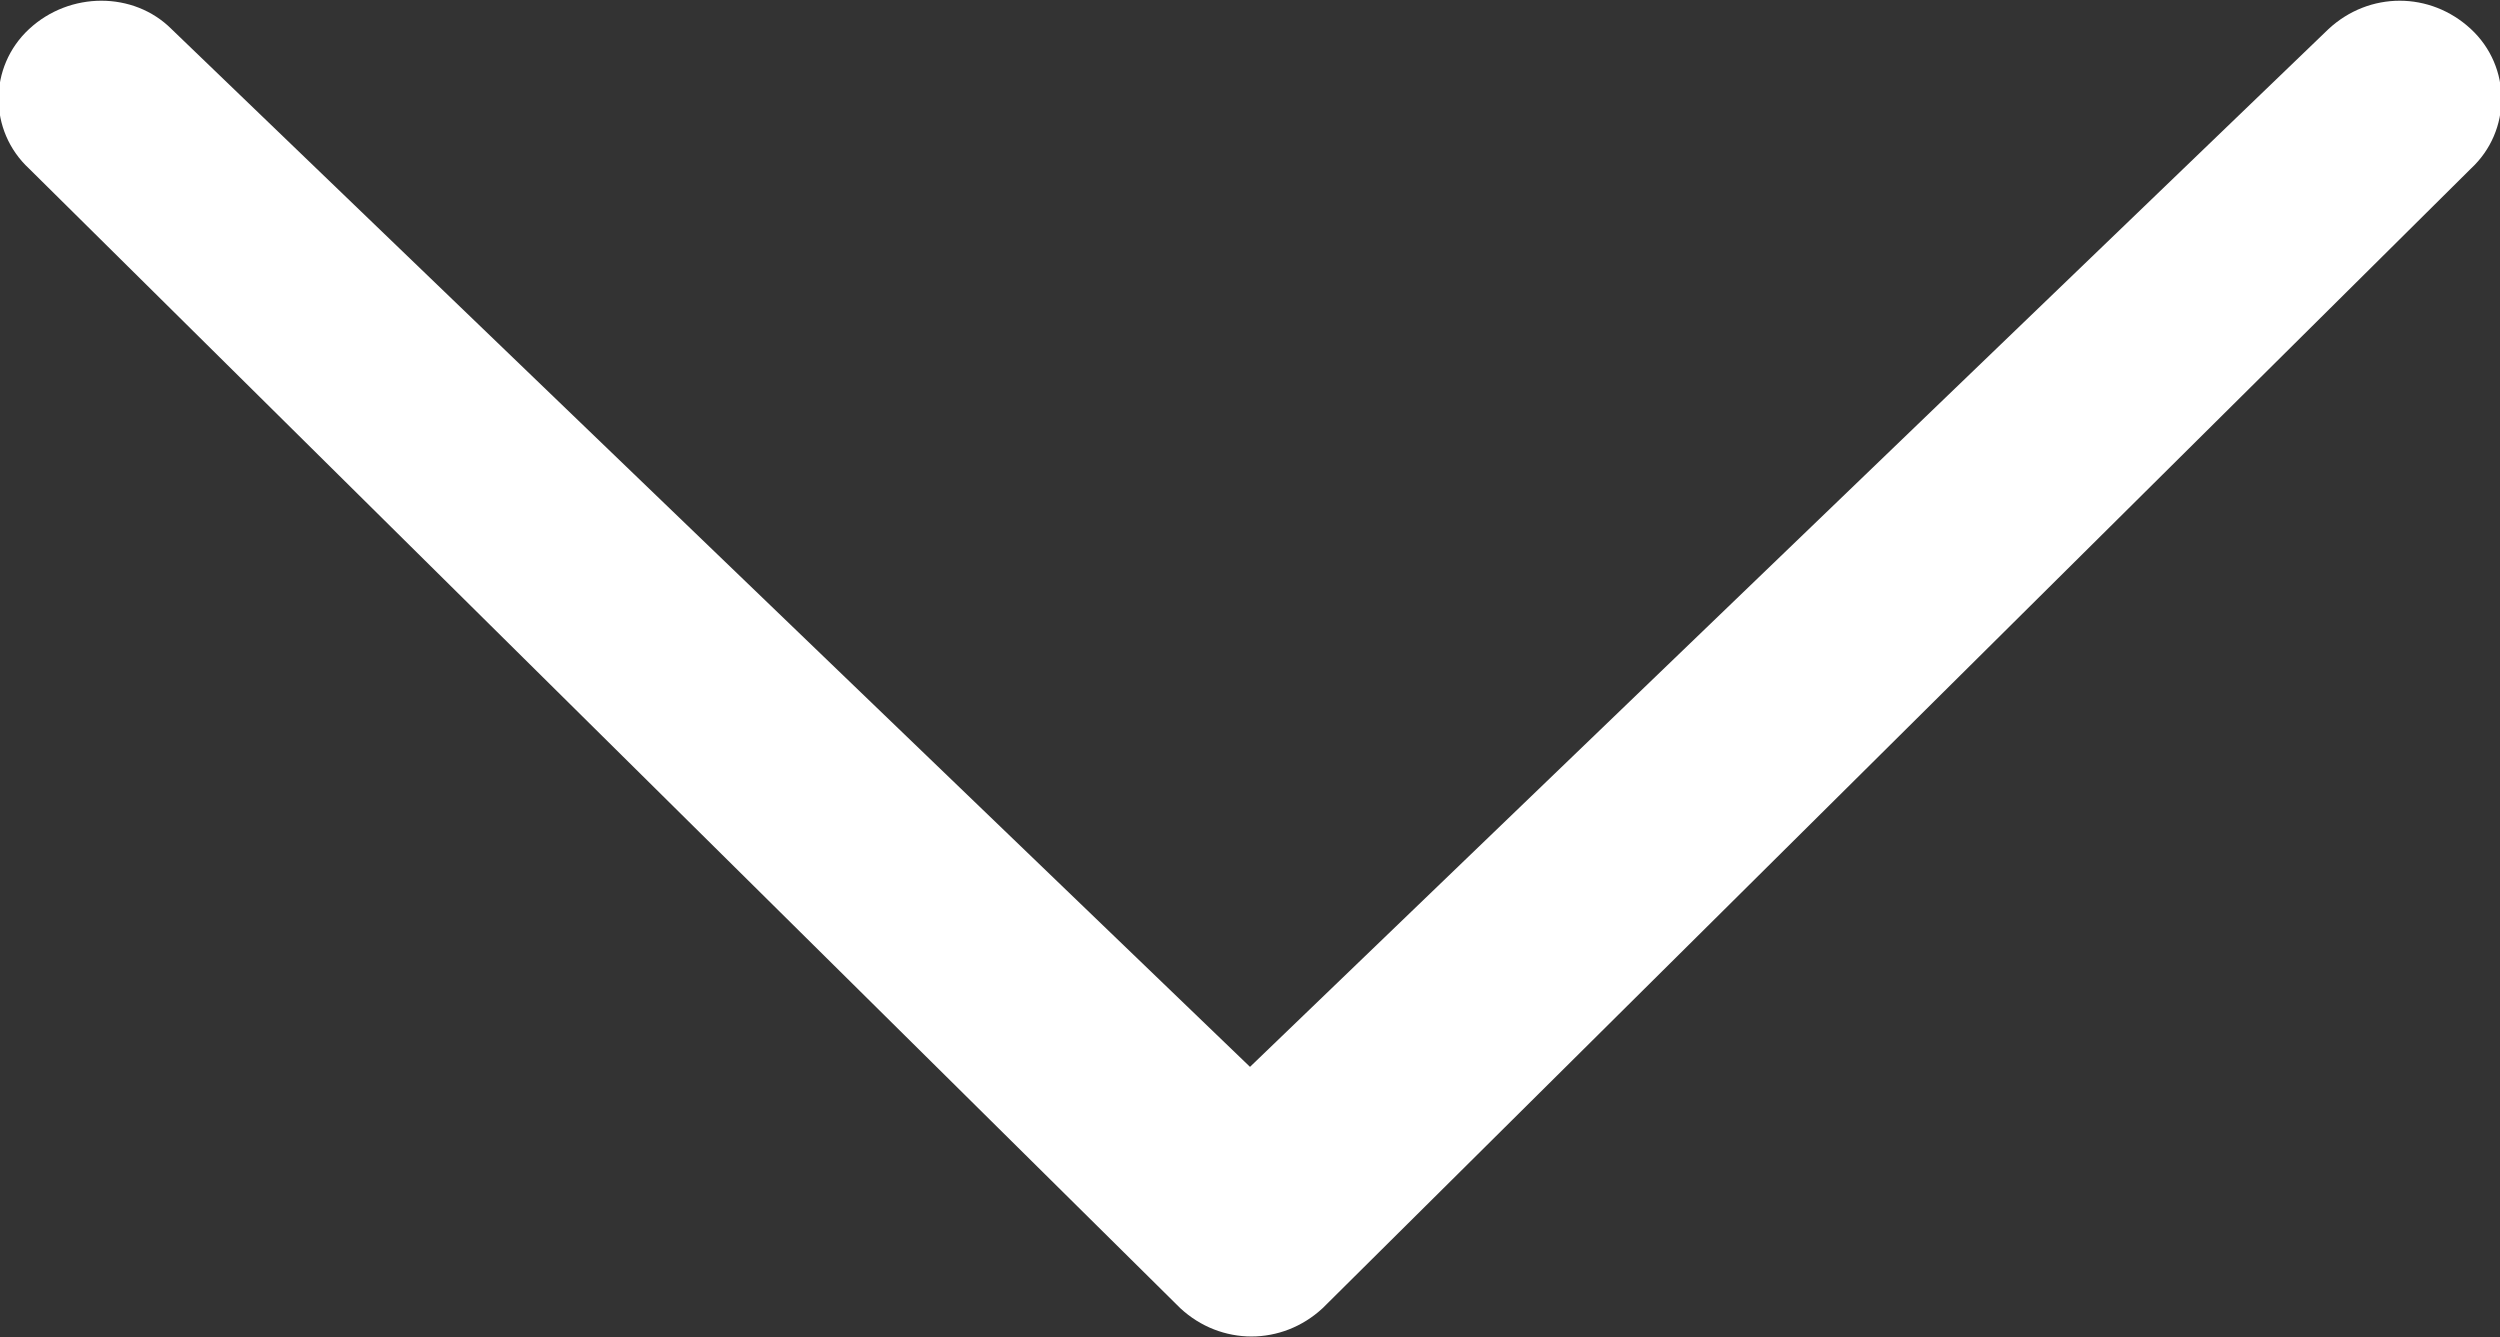
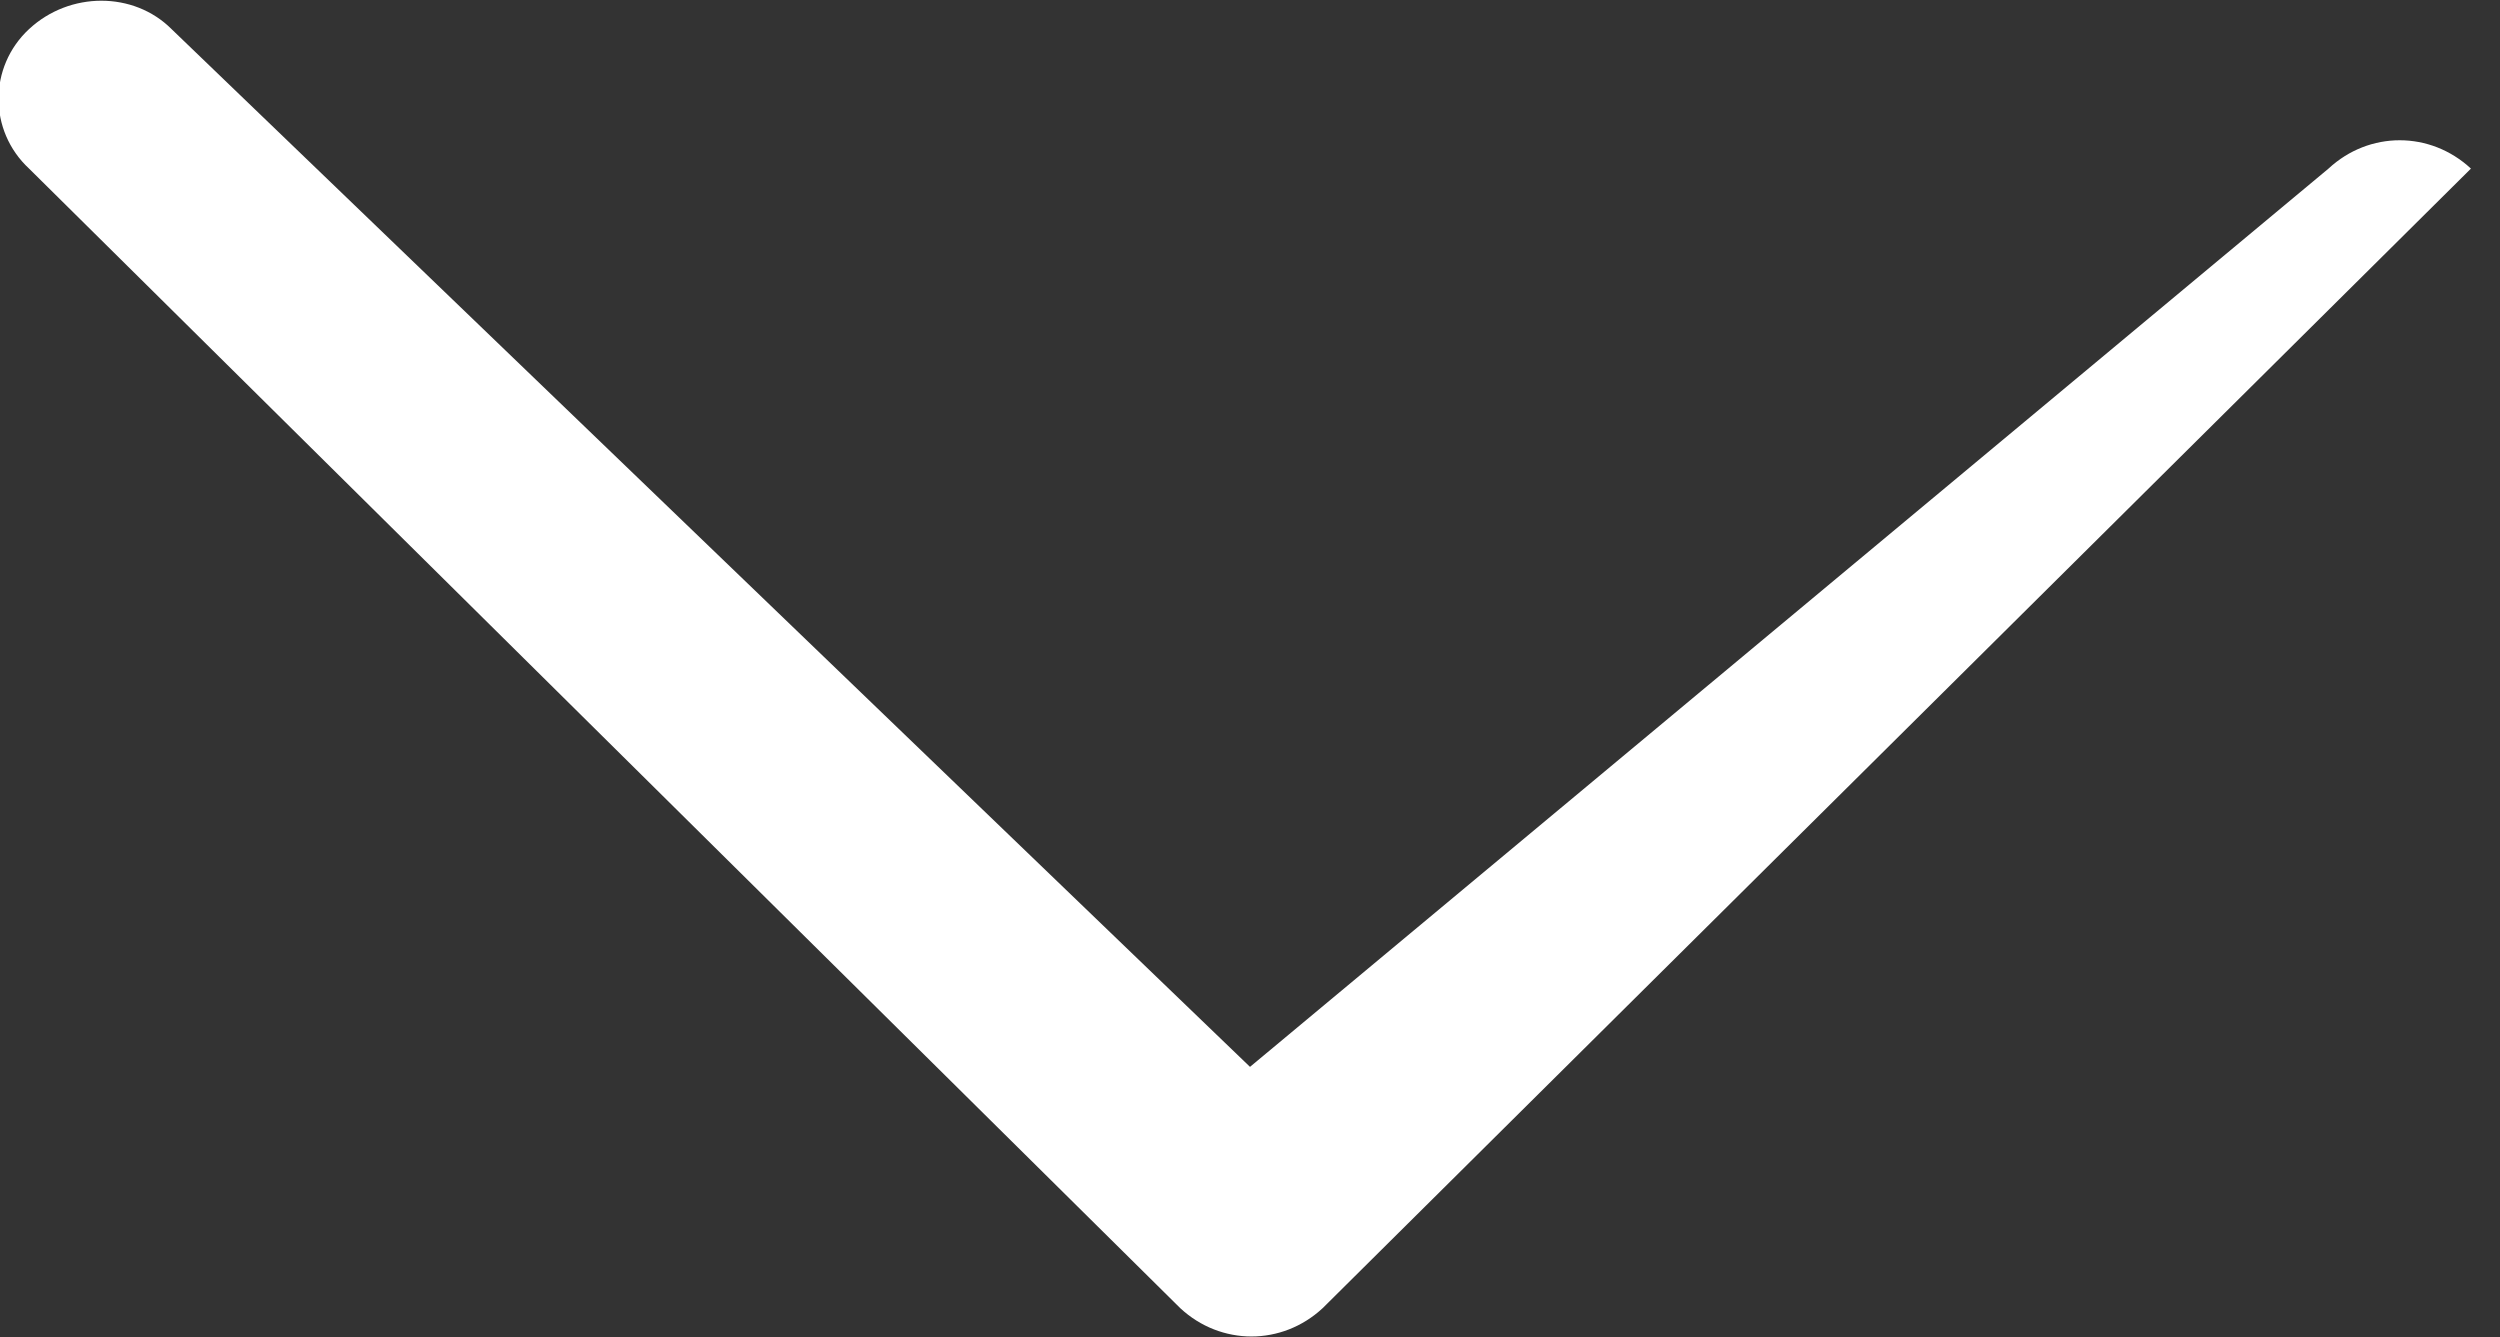
<svg xmlns="http://www.w3.org/2000/svg" version="1.1" id="All_glyphs" x="0px" y="0px" viewBox="0 0 86 46" style="enable-background:new 0 0 86 46;" xml:space="preserve">
  <rect x="0" y="0" width="86" height="46" fill="#333333" stroke="none" />
  <style>
	path {fill:#ffffff}
</style>
-   <path d="M5.9,1C4.6-0.3,2.4-0.3,1,1c-1.4,1.3-1.4,3.5,0,4.8L40.6,45c1.4,1.3,3.5,1.3,4.9,0L85,5.8c1.4-1.3,1.4-3.5,0-4.8  c-1.4-1.3-3.5-1.3-4.9,0L43,36.7L5.9,1z" />
+   <path d="M5.9,1C4.6-0.3,2.4-0.3,1,1c-1.4,1.3-1.4,3.5,0,4.8L40.6,45c1.4,1.3,3.5,1.3,4.9,0L85,5.8c-1.4-1.3-3.5-1.3-4.9,0L43,36.7L5.9,1z" />
</svg>